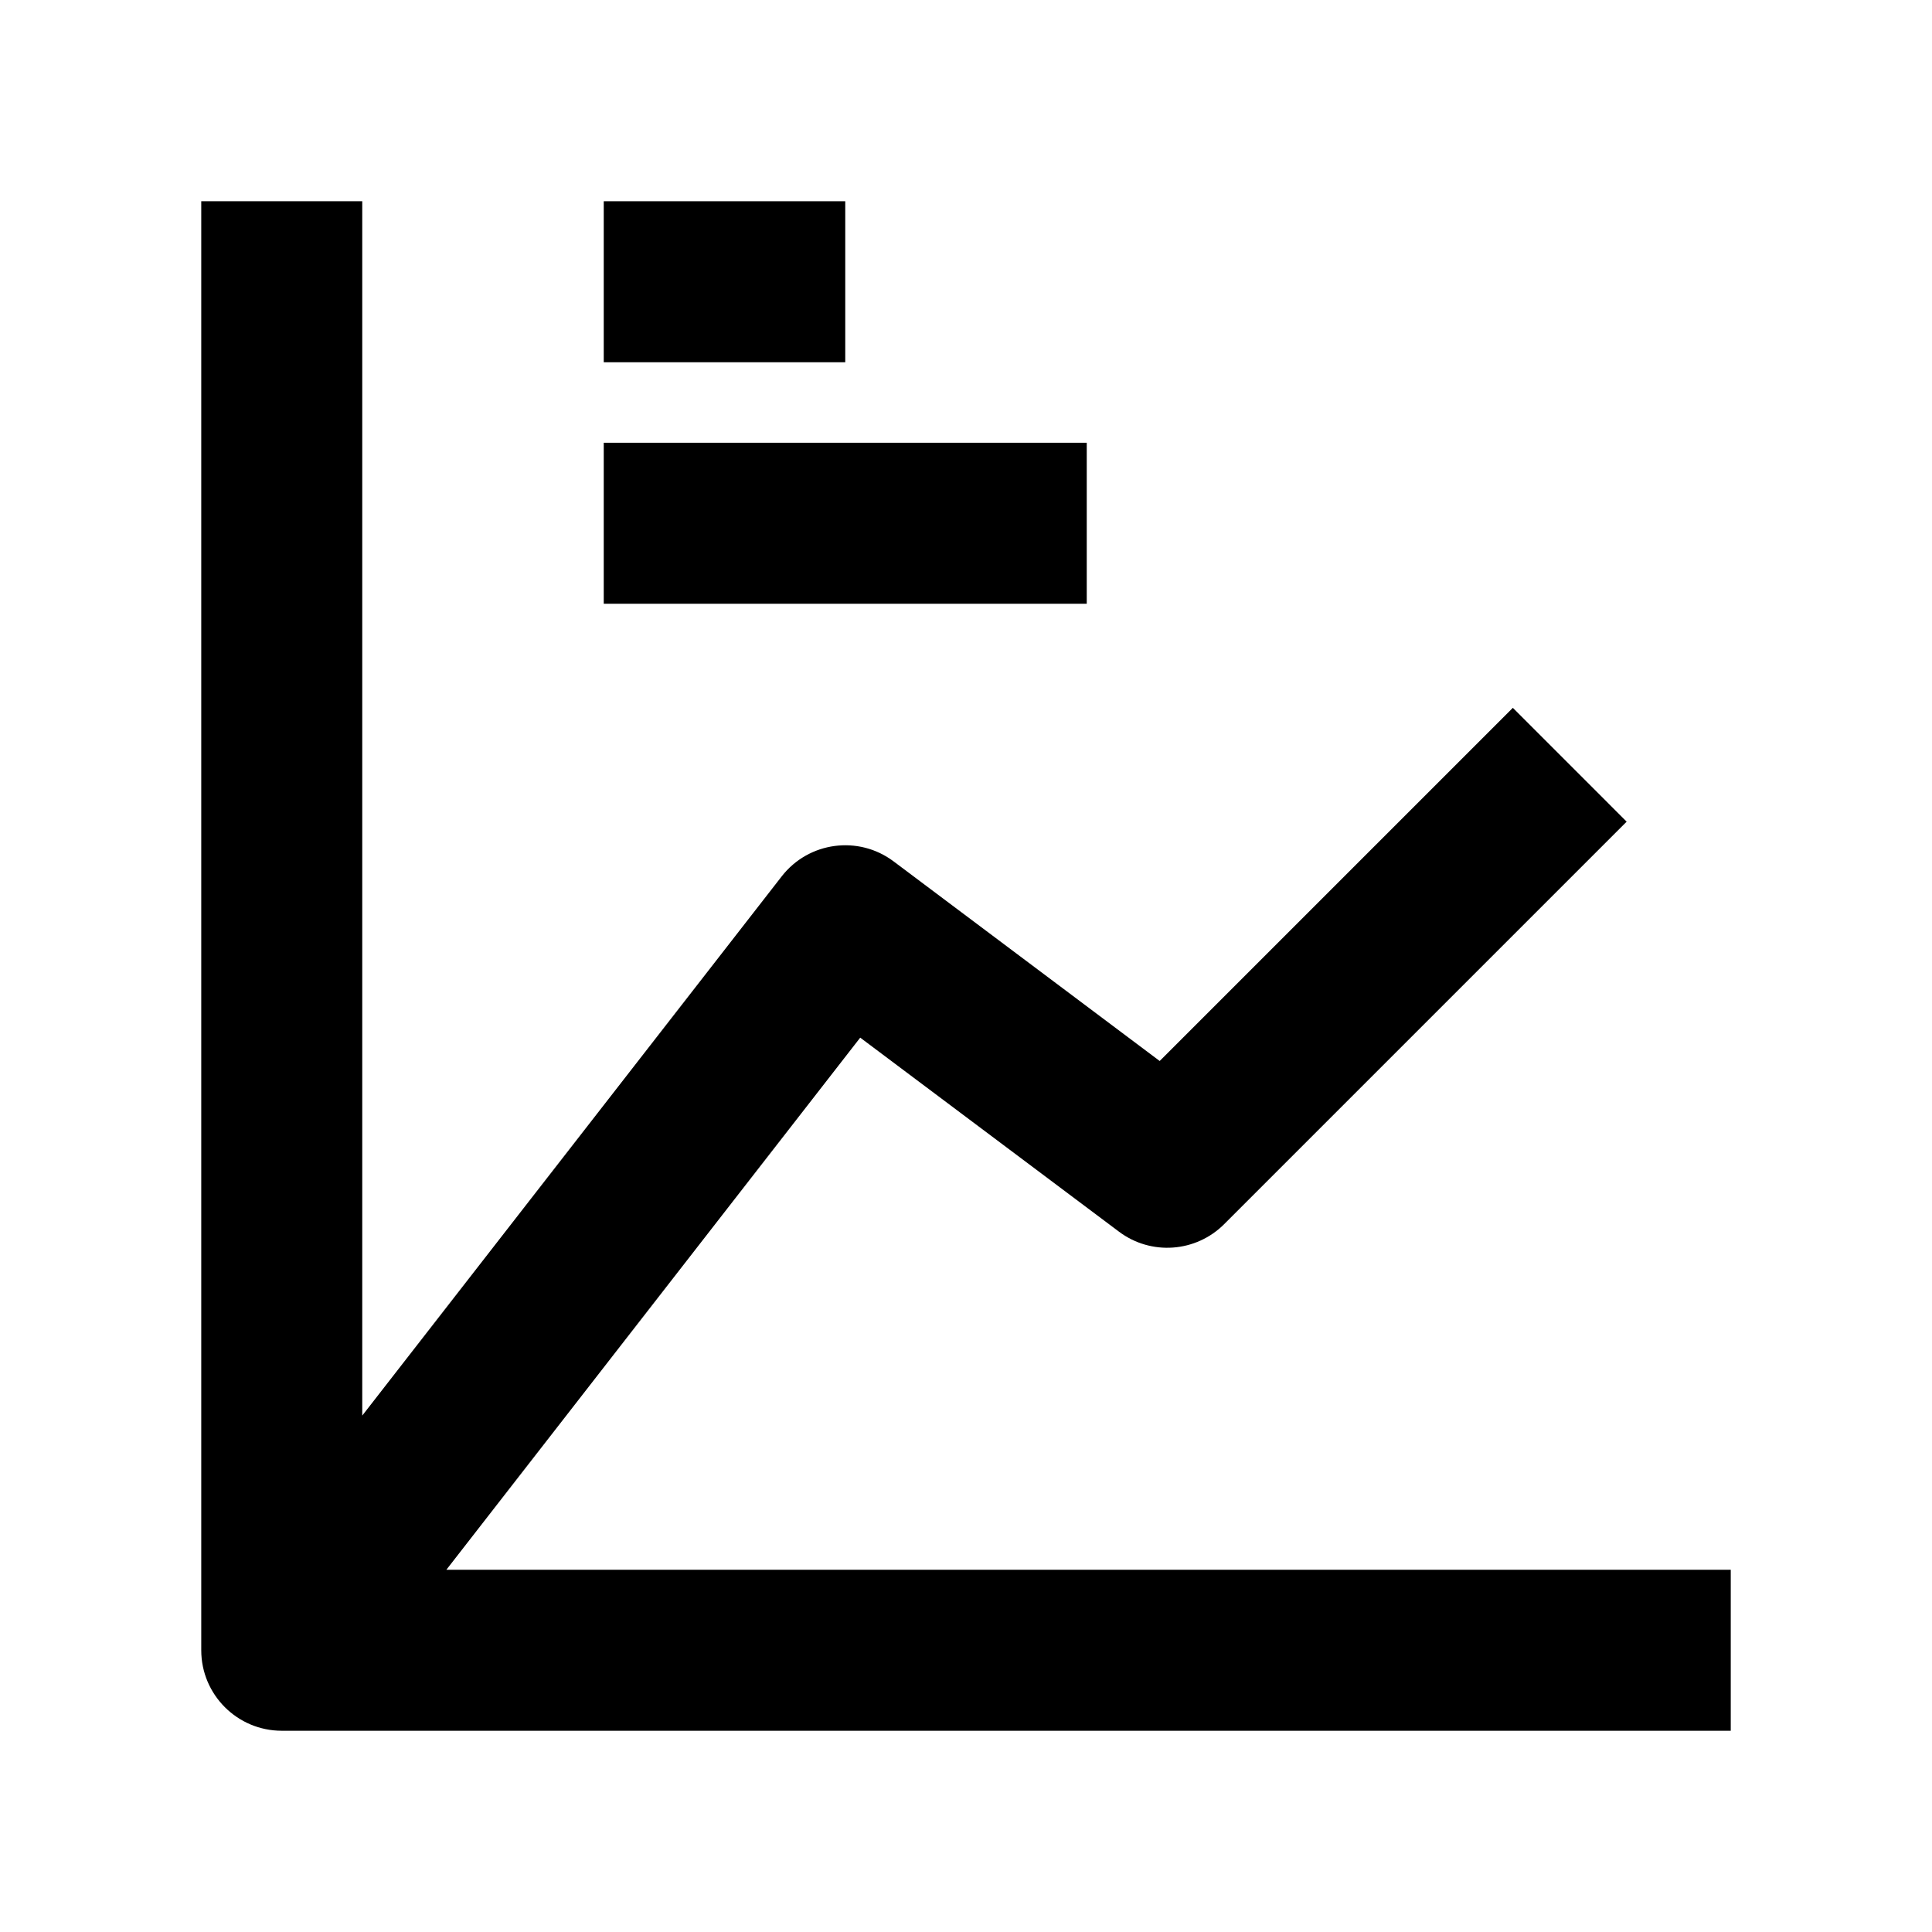
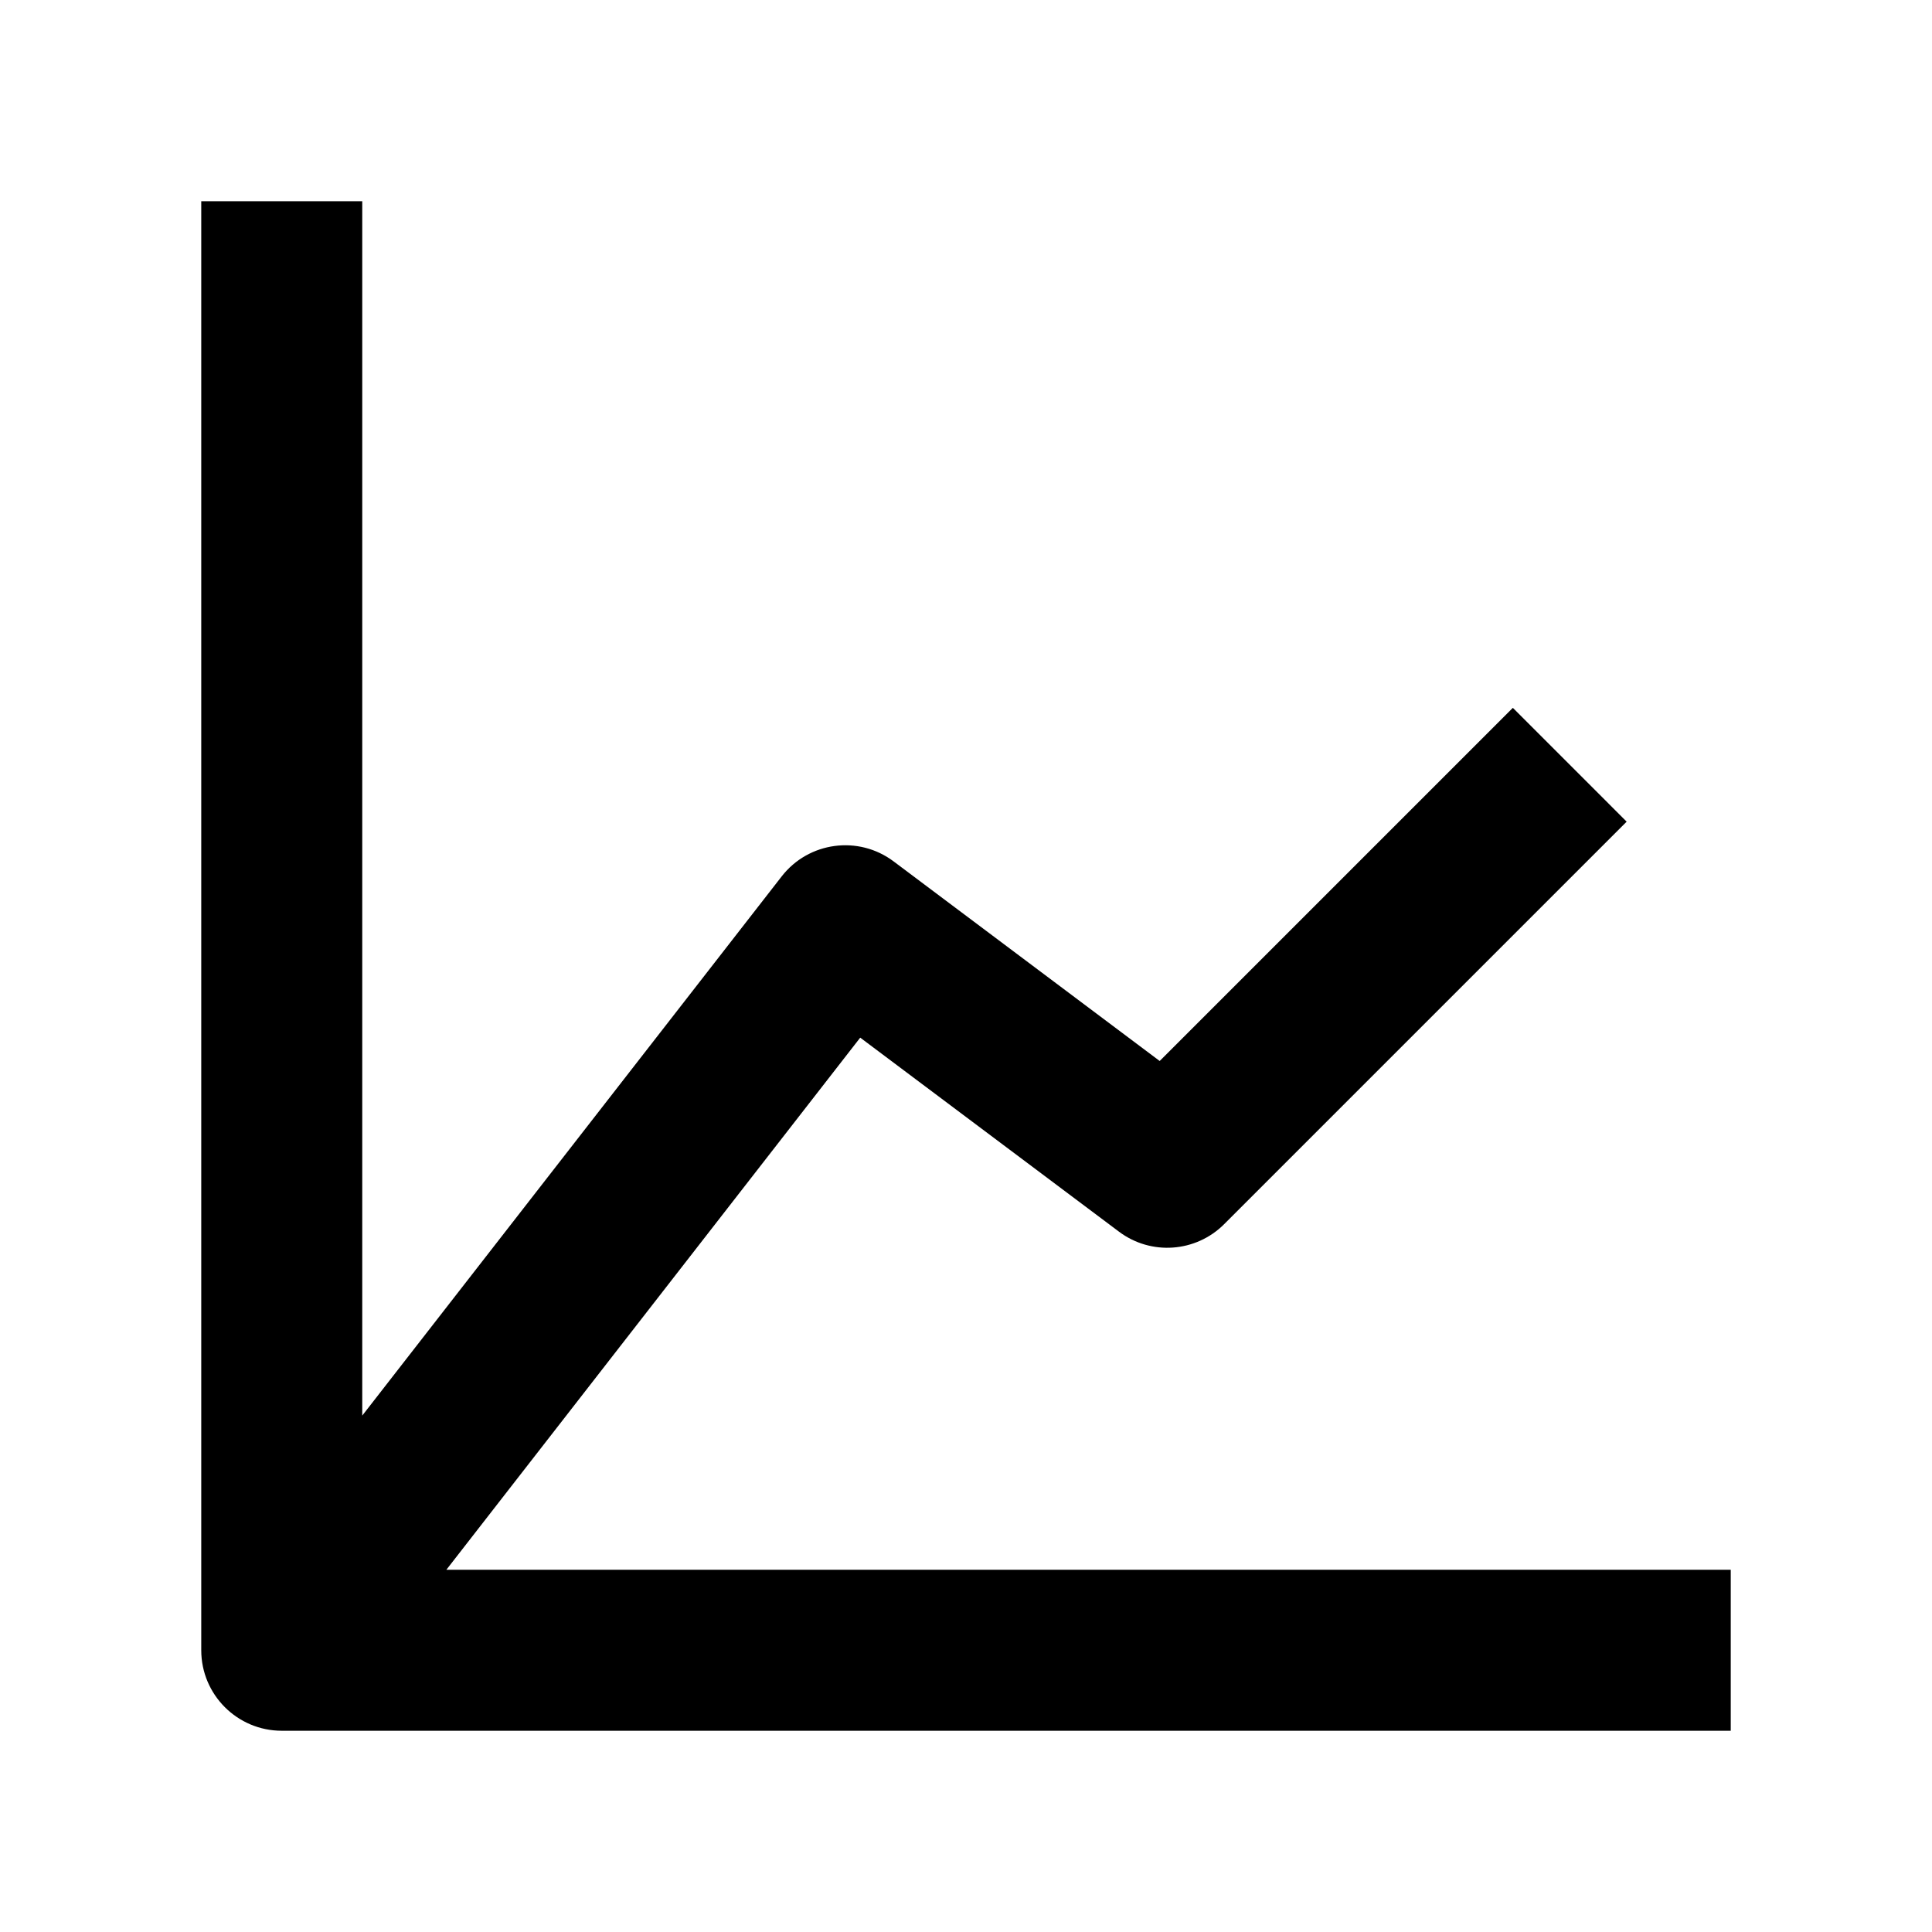
<svg xmlns="http://www.w3.org/2000/svg" viewBox="0 0 24 24" width="24" height="24" color="#000000" fill="none">
-   <path fill-rule="evenodd" clip-rule="evenodd" d="M10.5 4.5H7.5V2.5H10.5V4.5Z" fill="currentColor" />
-   <path fill-rule="evenodd" clip-rule="evenodd" d="M13.5 7.5H7.5V5.5H13.5V7.5Z" fill="currentColor" />
  <path fill-rule="evenodd" clip-rule="evenodd" d="M4.5 17.585V2.5H2.5V20.5C2.5 21.052 2.948 21.5 3.5 21.5H21.5V19.5H5.545L10.686 12.89L13.9 15.3C14.298 15.599 14.855 15.559 15.207 15.207L20.207 10.207L18.793 8.793L14.406 13.18L11.1 10.7C10.664 10.373 10.046 10.456 9.711 10.886L4.5 17.585Z" fill="currentColor" />
</svg>